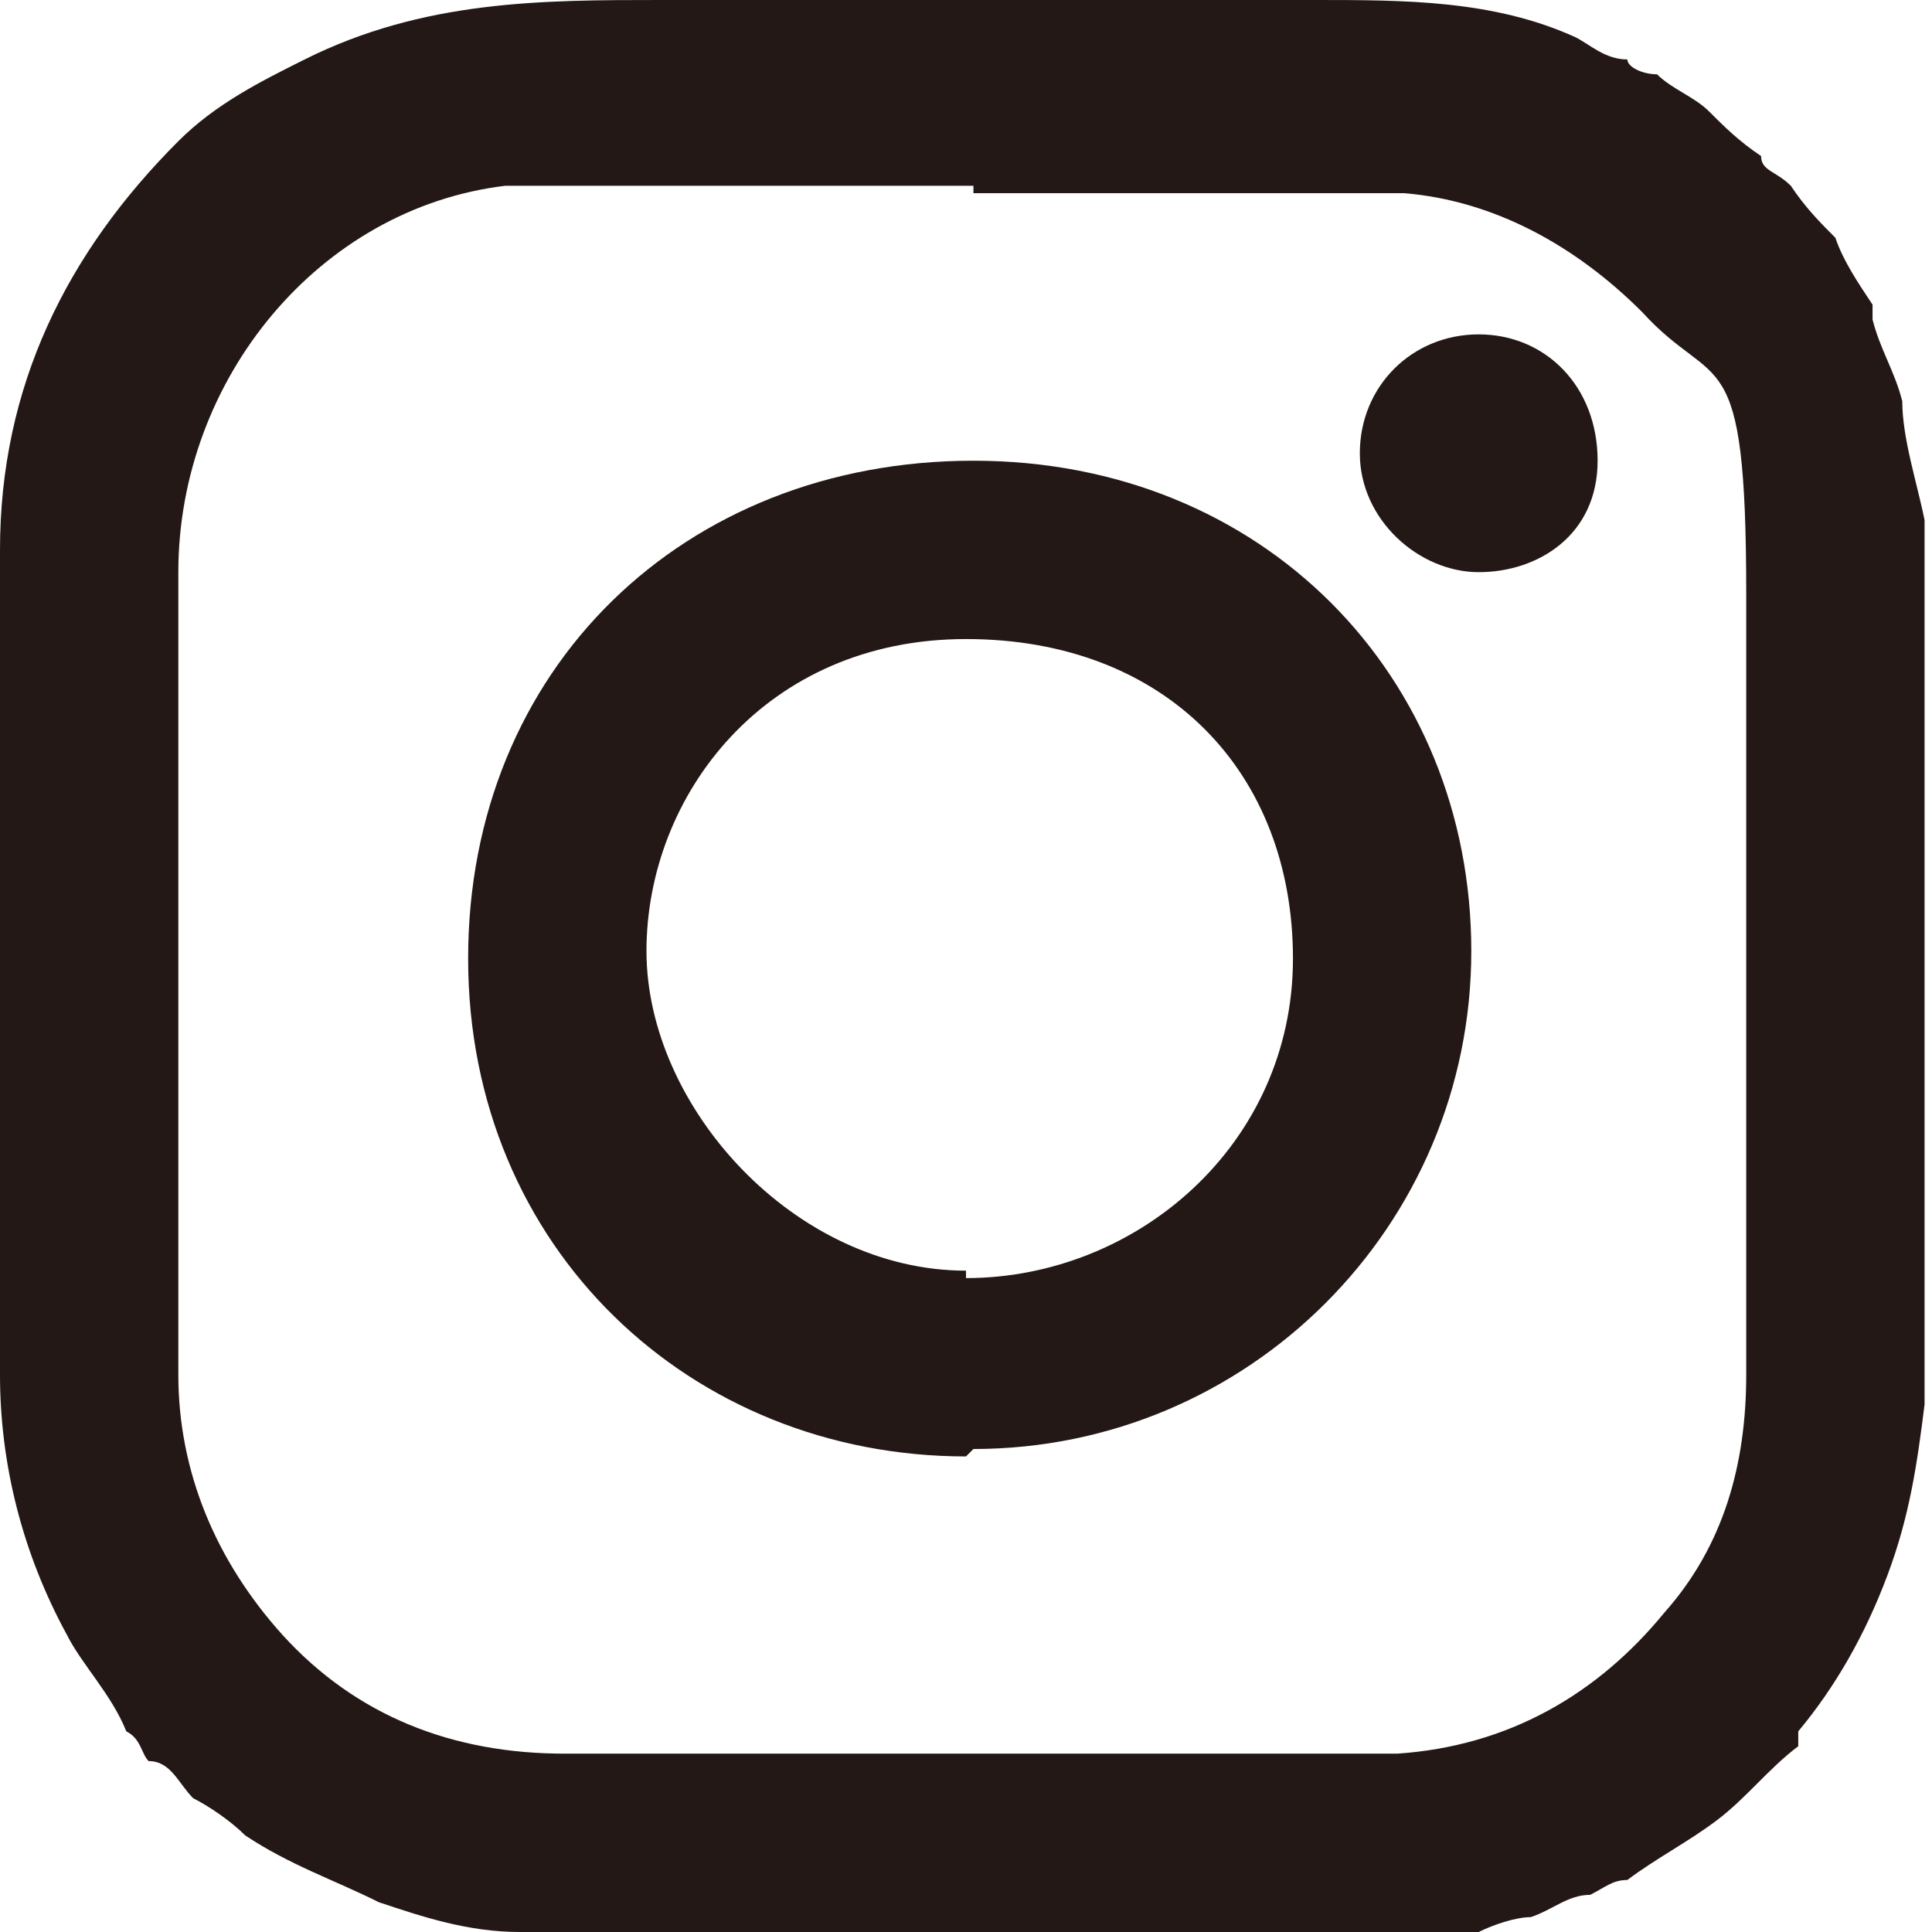
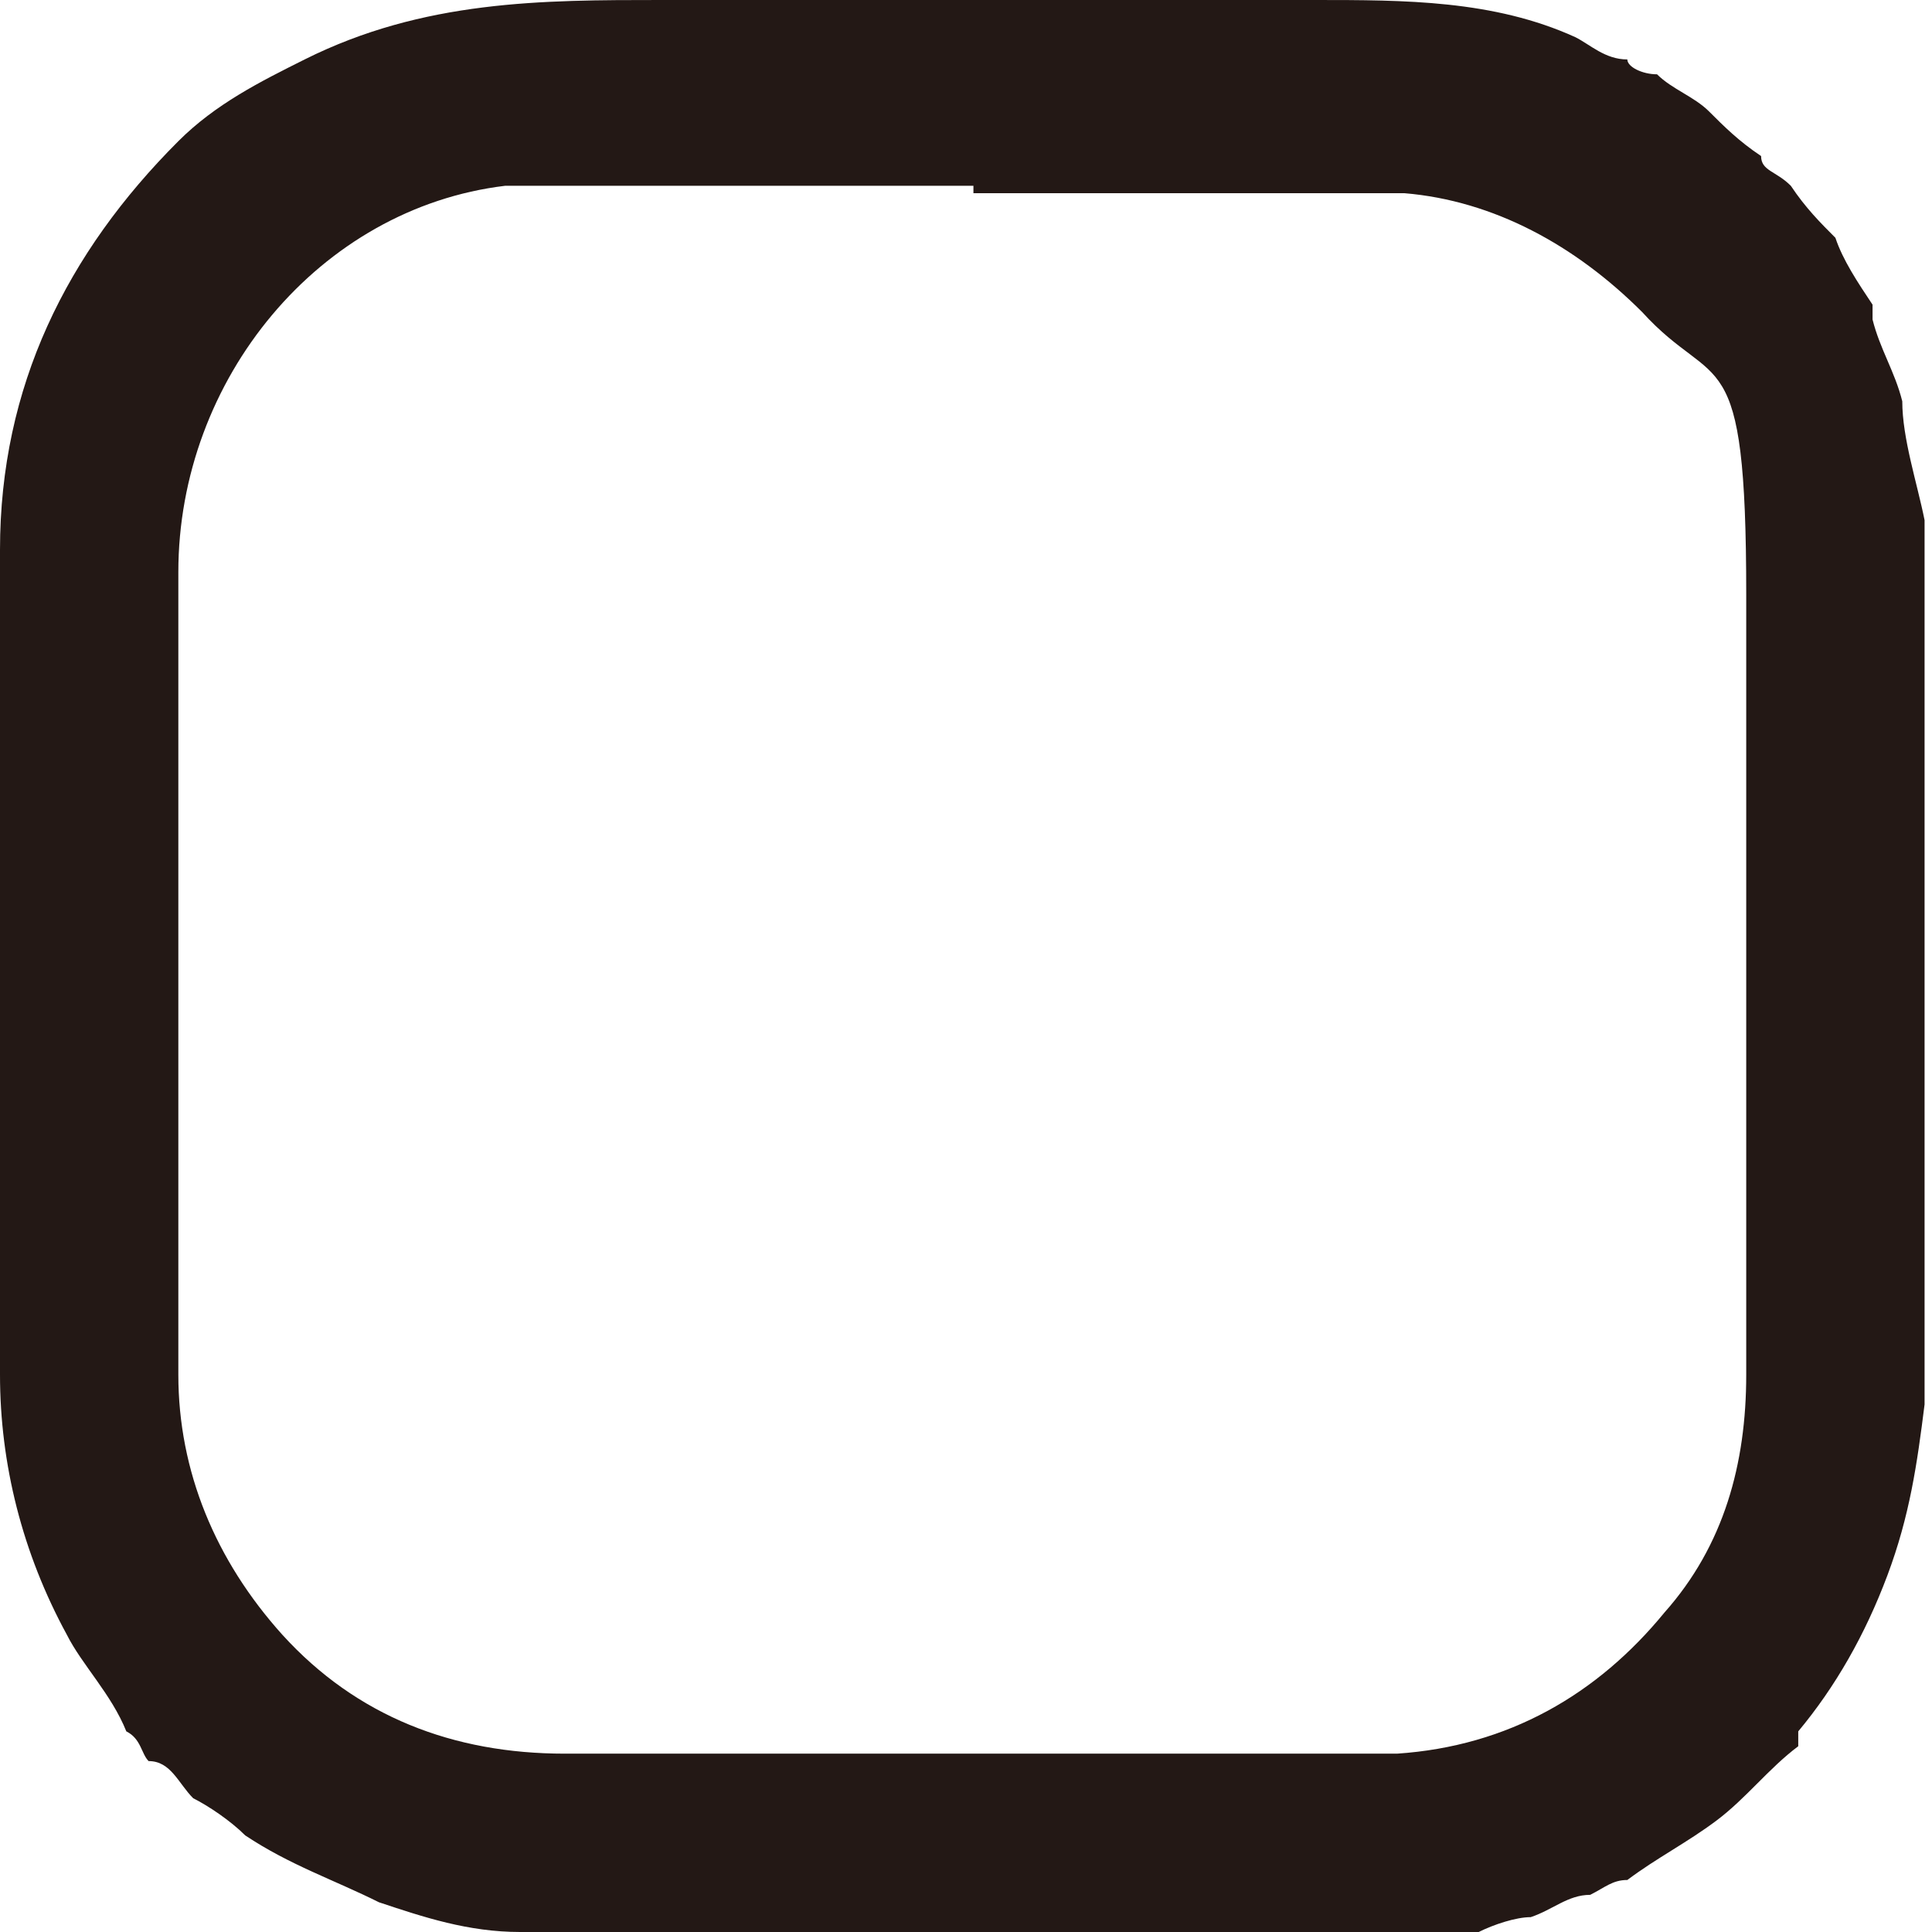
<svg xmlns="http://www.w3.org/2000/svg" id="_レイヤー_1" data-name=" レイヤー 1" version="1.1" viewBox="0 0 26 26">
  <defs>
    <style>
      .cls-1 {
        fill: #231815;
        stroke-width: 0px;
      }
    </style>
  </defs>
  <g id="ZIi2b3">
    <g>
      <path class="cls-1" d="M7.4,26h-.4c-.7,0-1.3-.2-1.9-.4-.6-.3-1.2-.5-1.8-.9-.2-.2-.5-.4-.7-.5-.2-.2-.3-.5-.6-.5-.1-.1-.1-.3-.3-.4-.2-.5-.6-.9-.8-1.3-.6-1.1-.9-2.3-.9-3.5V7.4C0,5.2.9,3.4,2.4,1.9c.5-.5,1.1-.8,1.7-1.1,1.6-.8,3.2-.8,4.8-.8h8.8c1.2,0,2.4,0,3.5.5.2.1.4.3.7.3,0,.1.2.2.4.2.2.2.5.3.7.5s.4.4.7.6c0,.2.2.2.4.4.2.3.4.5.6.7.1.3.3.6.5.9v.2c.1.4.3.7.4,1.1,0,.5.2,1.1.3,1.6v11.9c-.1.8-.2,1.5-.5,2.3s-.7,1.5-1.2,2.1h0v.2c-.4.3-.7.7-1.1,1h0c-.4.3-.8.5-1.2.8-.2,0-.3.1-.5.2-.3,0-.5.2-.8.3-.2,0-.5.1-.7.2-.5,0-.9.1-1.3.1H7.4ZM13.1,2.5h-5.5c-1.8,0-.5,0-.8,0-2.5.3-4.4,2.6-4.4,5.2v10.8c0,1.3.5,2.5,1.4,3.5,1,1.1,2.3,1.6,3.8,1.6h9.1c3,0,1.4,0,2.1,0,1.5-.1,2.7-.8,3.6-1.9.8-.9,1.1-2,1.1-3.2v-10.5c0-3.5-.4-2.7-1.4-3.8-.9-.9-2-1.5-3.2-1.6h-5.8Z" />
-       <path class="cls-1" d="M13,19.6c-3.7,0-6.7-2.8-6.7-6.7s2.9-6.7,6.8-6.7,6.7,2.9,6.7,6.6-3,6.7-6.7,6.7h0ZM13,17.2c2.3,0,4.4-1.8,4.4-4.3s-1.7-4.3-4.4-4.3-4.3,2.1-4.3,4.2,2,4.3,4.3,4.3h0Z" />
-       <path class="cls-1" d="M19.9,4.5c.9,0,1.6.7,1.6,1.7s-.8,1.5-1.6,1.5-1.6-.7-1.6-1.6.7-1.6,1.6-1.6h0Z" />
    </g>
  </g>
</svg>